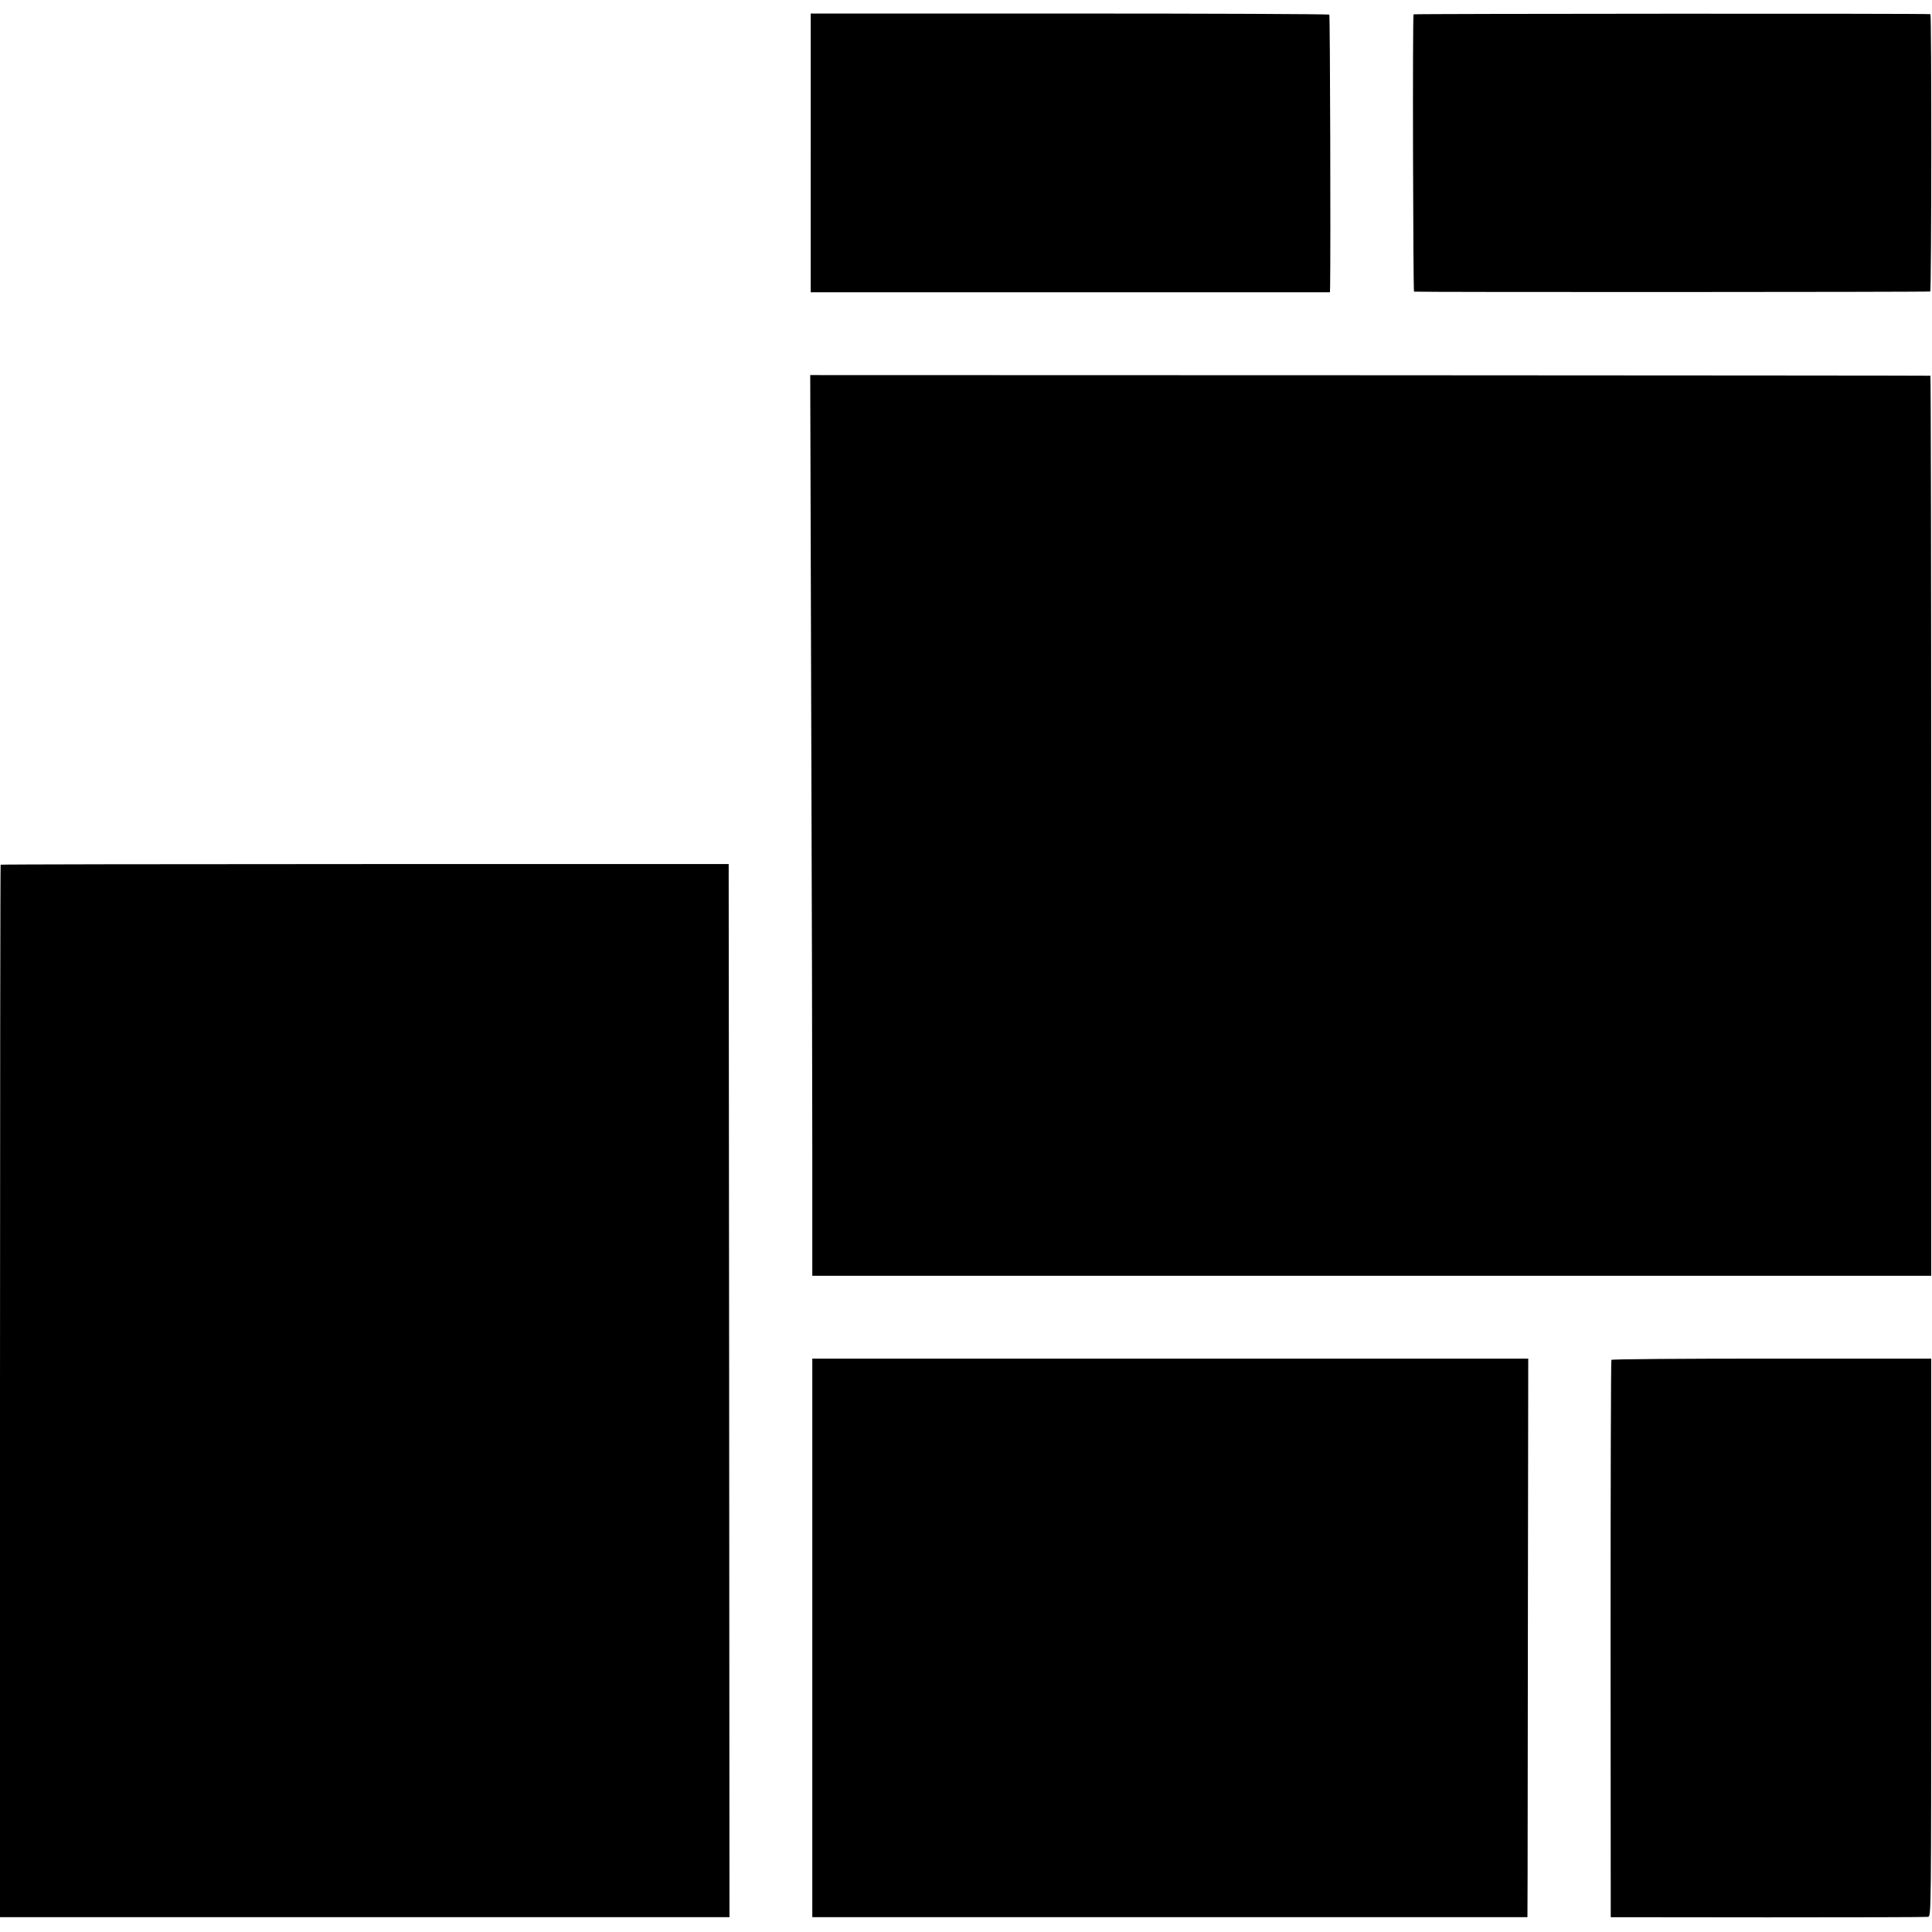
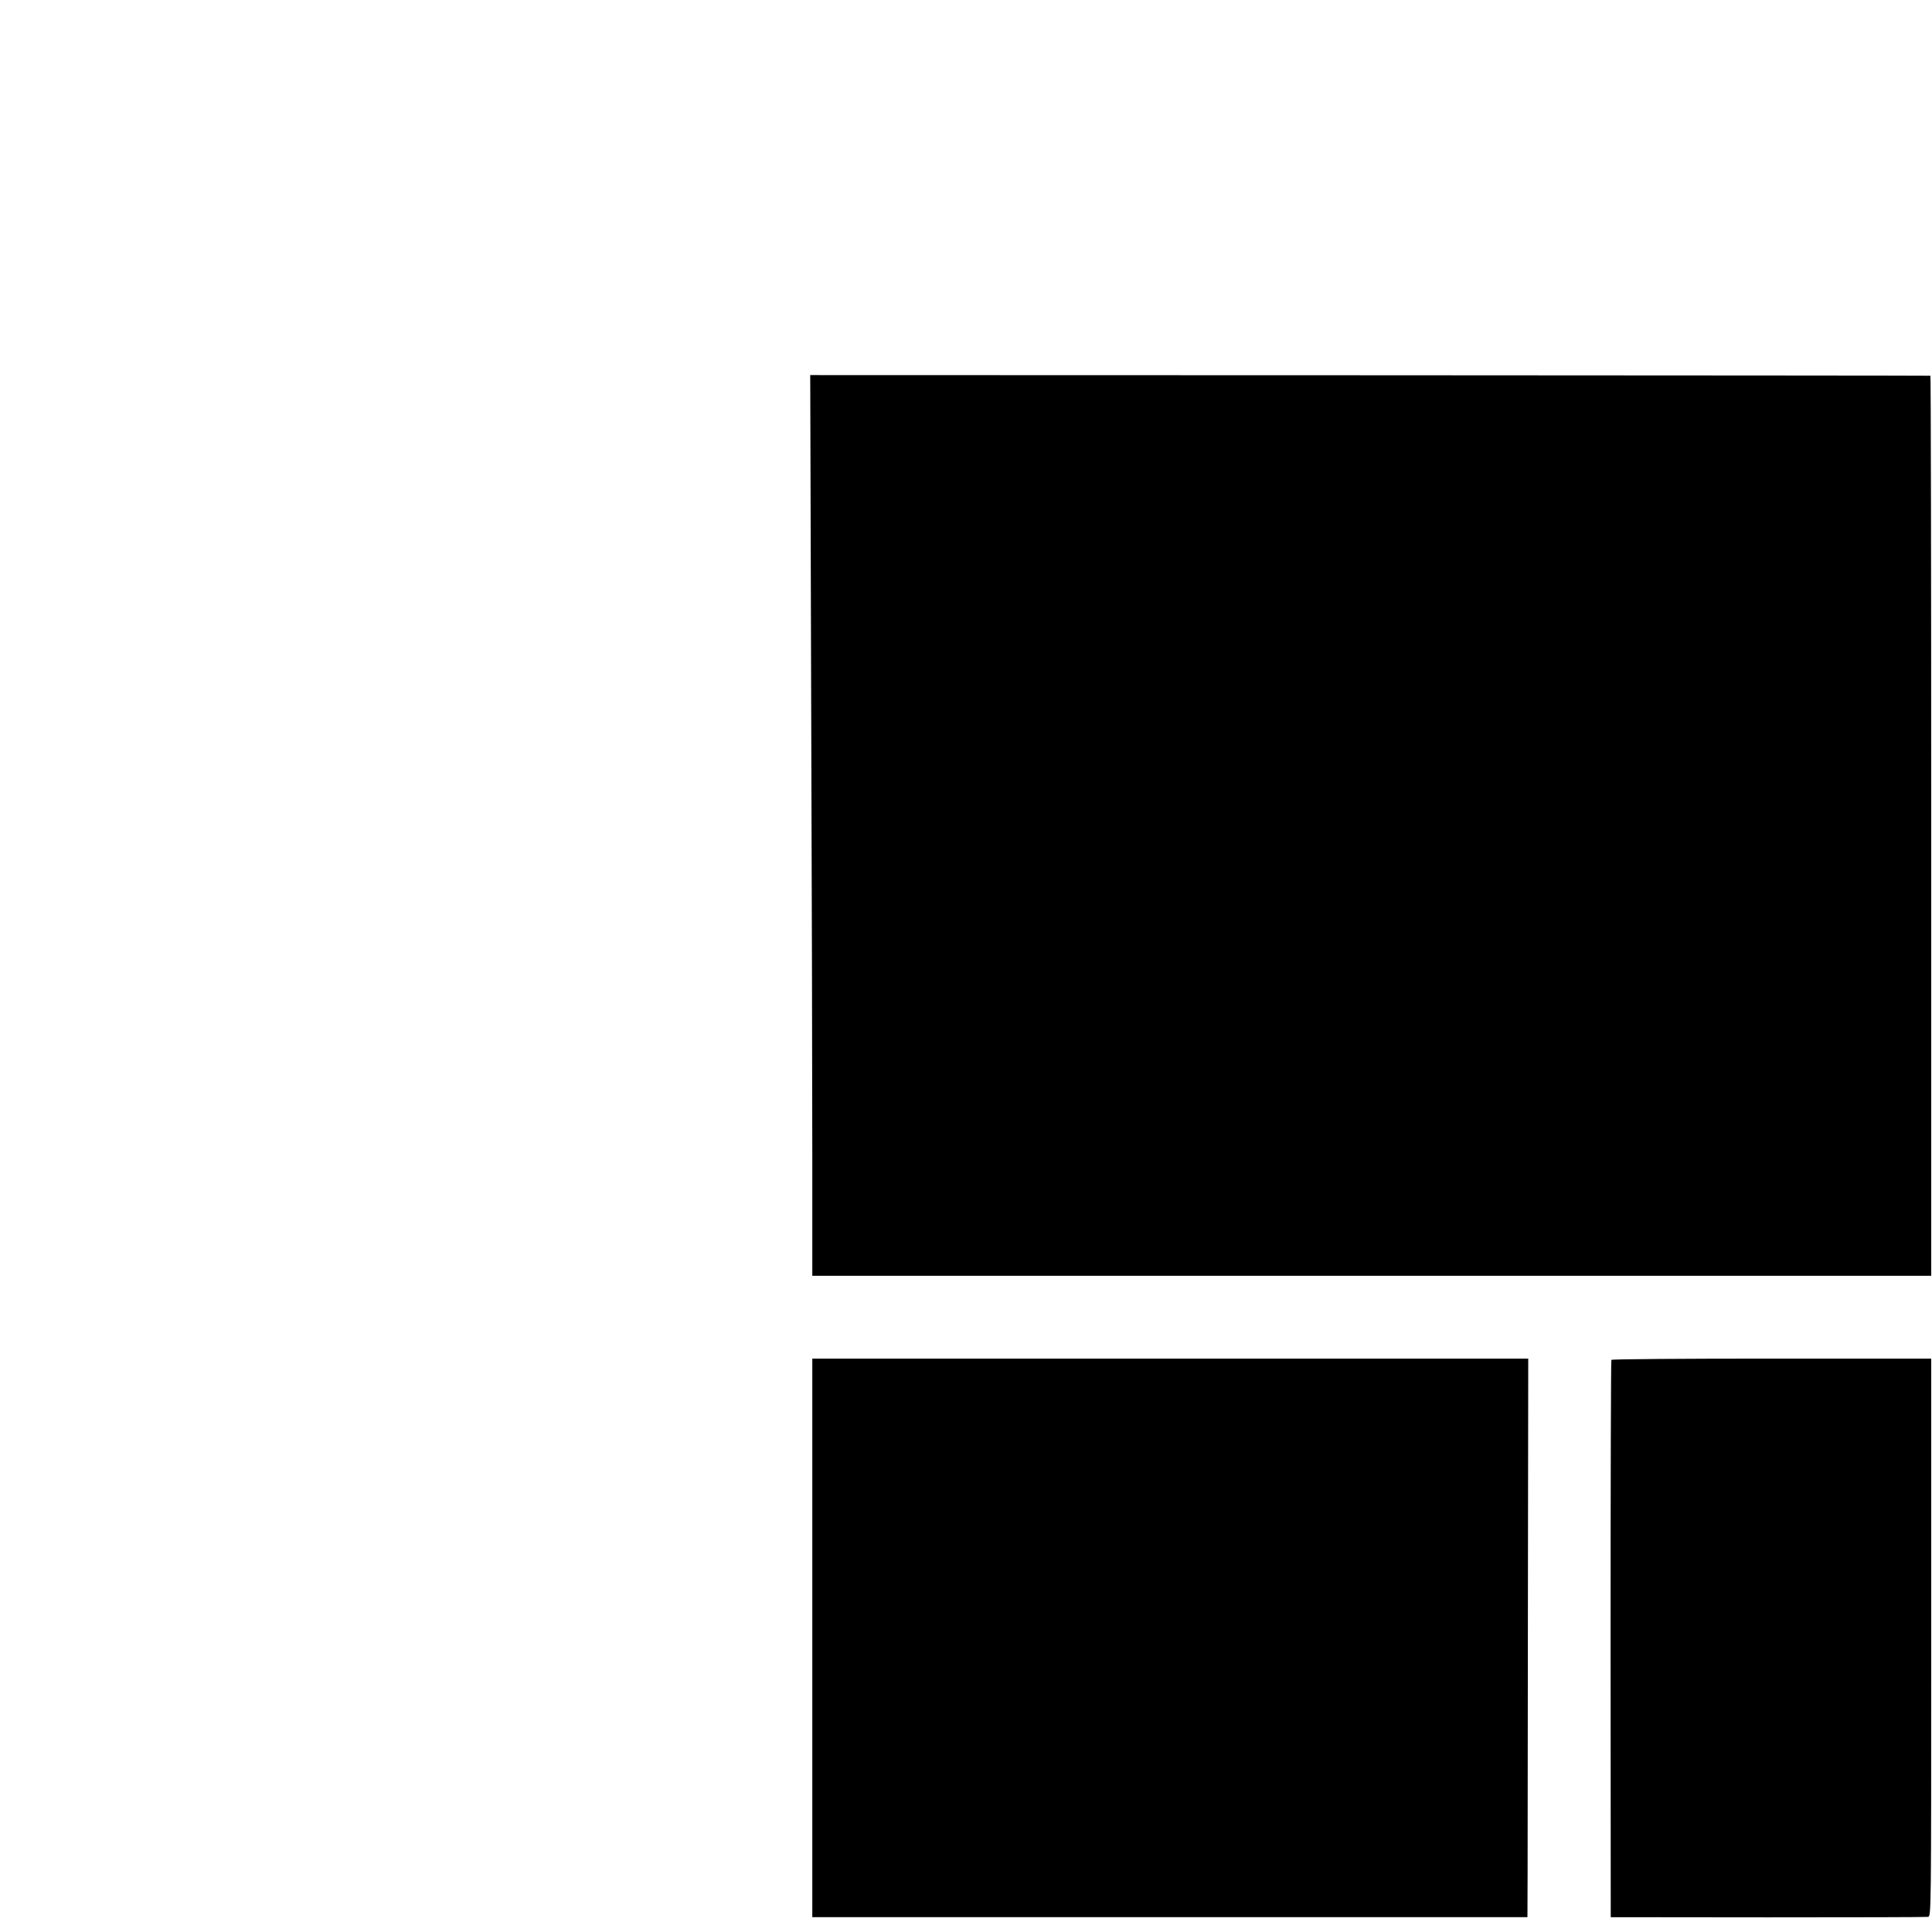
<svg xmlns="http://www.w3.org/2000/svg" version="1.0" width="1213pt" height="1213pt" viewBox="0 0 1213 1213" preserveAspectRatio="xMidYMid meet">
  <g transform="translate(0,1213) scale(0.1,-0.1)" fill="#000000" stroke="none">
-     <path d="M5090 11170 l0 -875 1630 0 1630 0 1 30 c4 241 0 1707 -5 1713 -4 4 -739 7 -1632 7 l-1624 0 0 -875z" />
-     <path d="M8875 12040 c-7 -11 -3 -1740 3 -1741 22 -4 3235 -3 3241 1 8 6 9 1739 1 1741 -18 5 -3243 3 -3245 -1z" />
    <path d="M5093 7710 c4 -1136 7 -2408 7 -2827 l0 -763 3513 0 3512 0 0 2825 c0 1554 -2 2826 -5 2826 -3 1 -1586 2 -3519 3 l-3514 1 6 -2065z" />
-     <path d="M4 6701 c-2 -2 -4 -1490 -4 -3306 l0 -3302 2290 0 2290 0 -2 3306 -3 3306 -2283 0 c-1256 0 -2286 -2 -2288 -4z" />
    <path d="M5100 1847 l0 -1754 2245 0 2245 0 1 276 c0 152 1 941 2 1754 l2 1477 -2247 0 -2248 0 0 -1753z" />
    <path d="M10117 3592 c-3 -4 -5 -793 -5 -1753 l1 -1746 986 -1 c542 0 995 1 1006 3 20 4 20 12 20 1755 l0 1750 -1002 0 c-551 0 -1004 -3 -1006 -8z" />
  </g>
</svg>